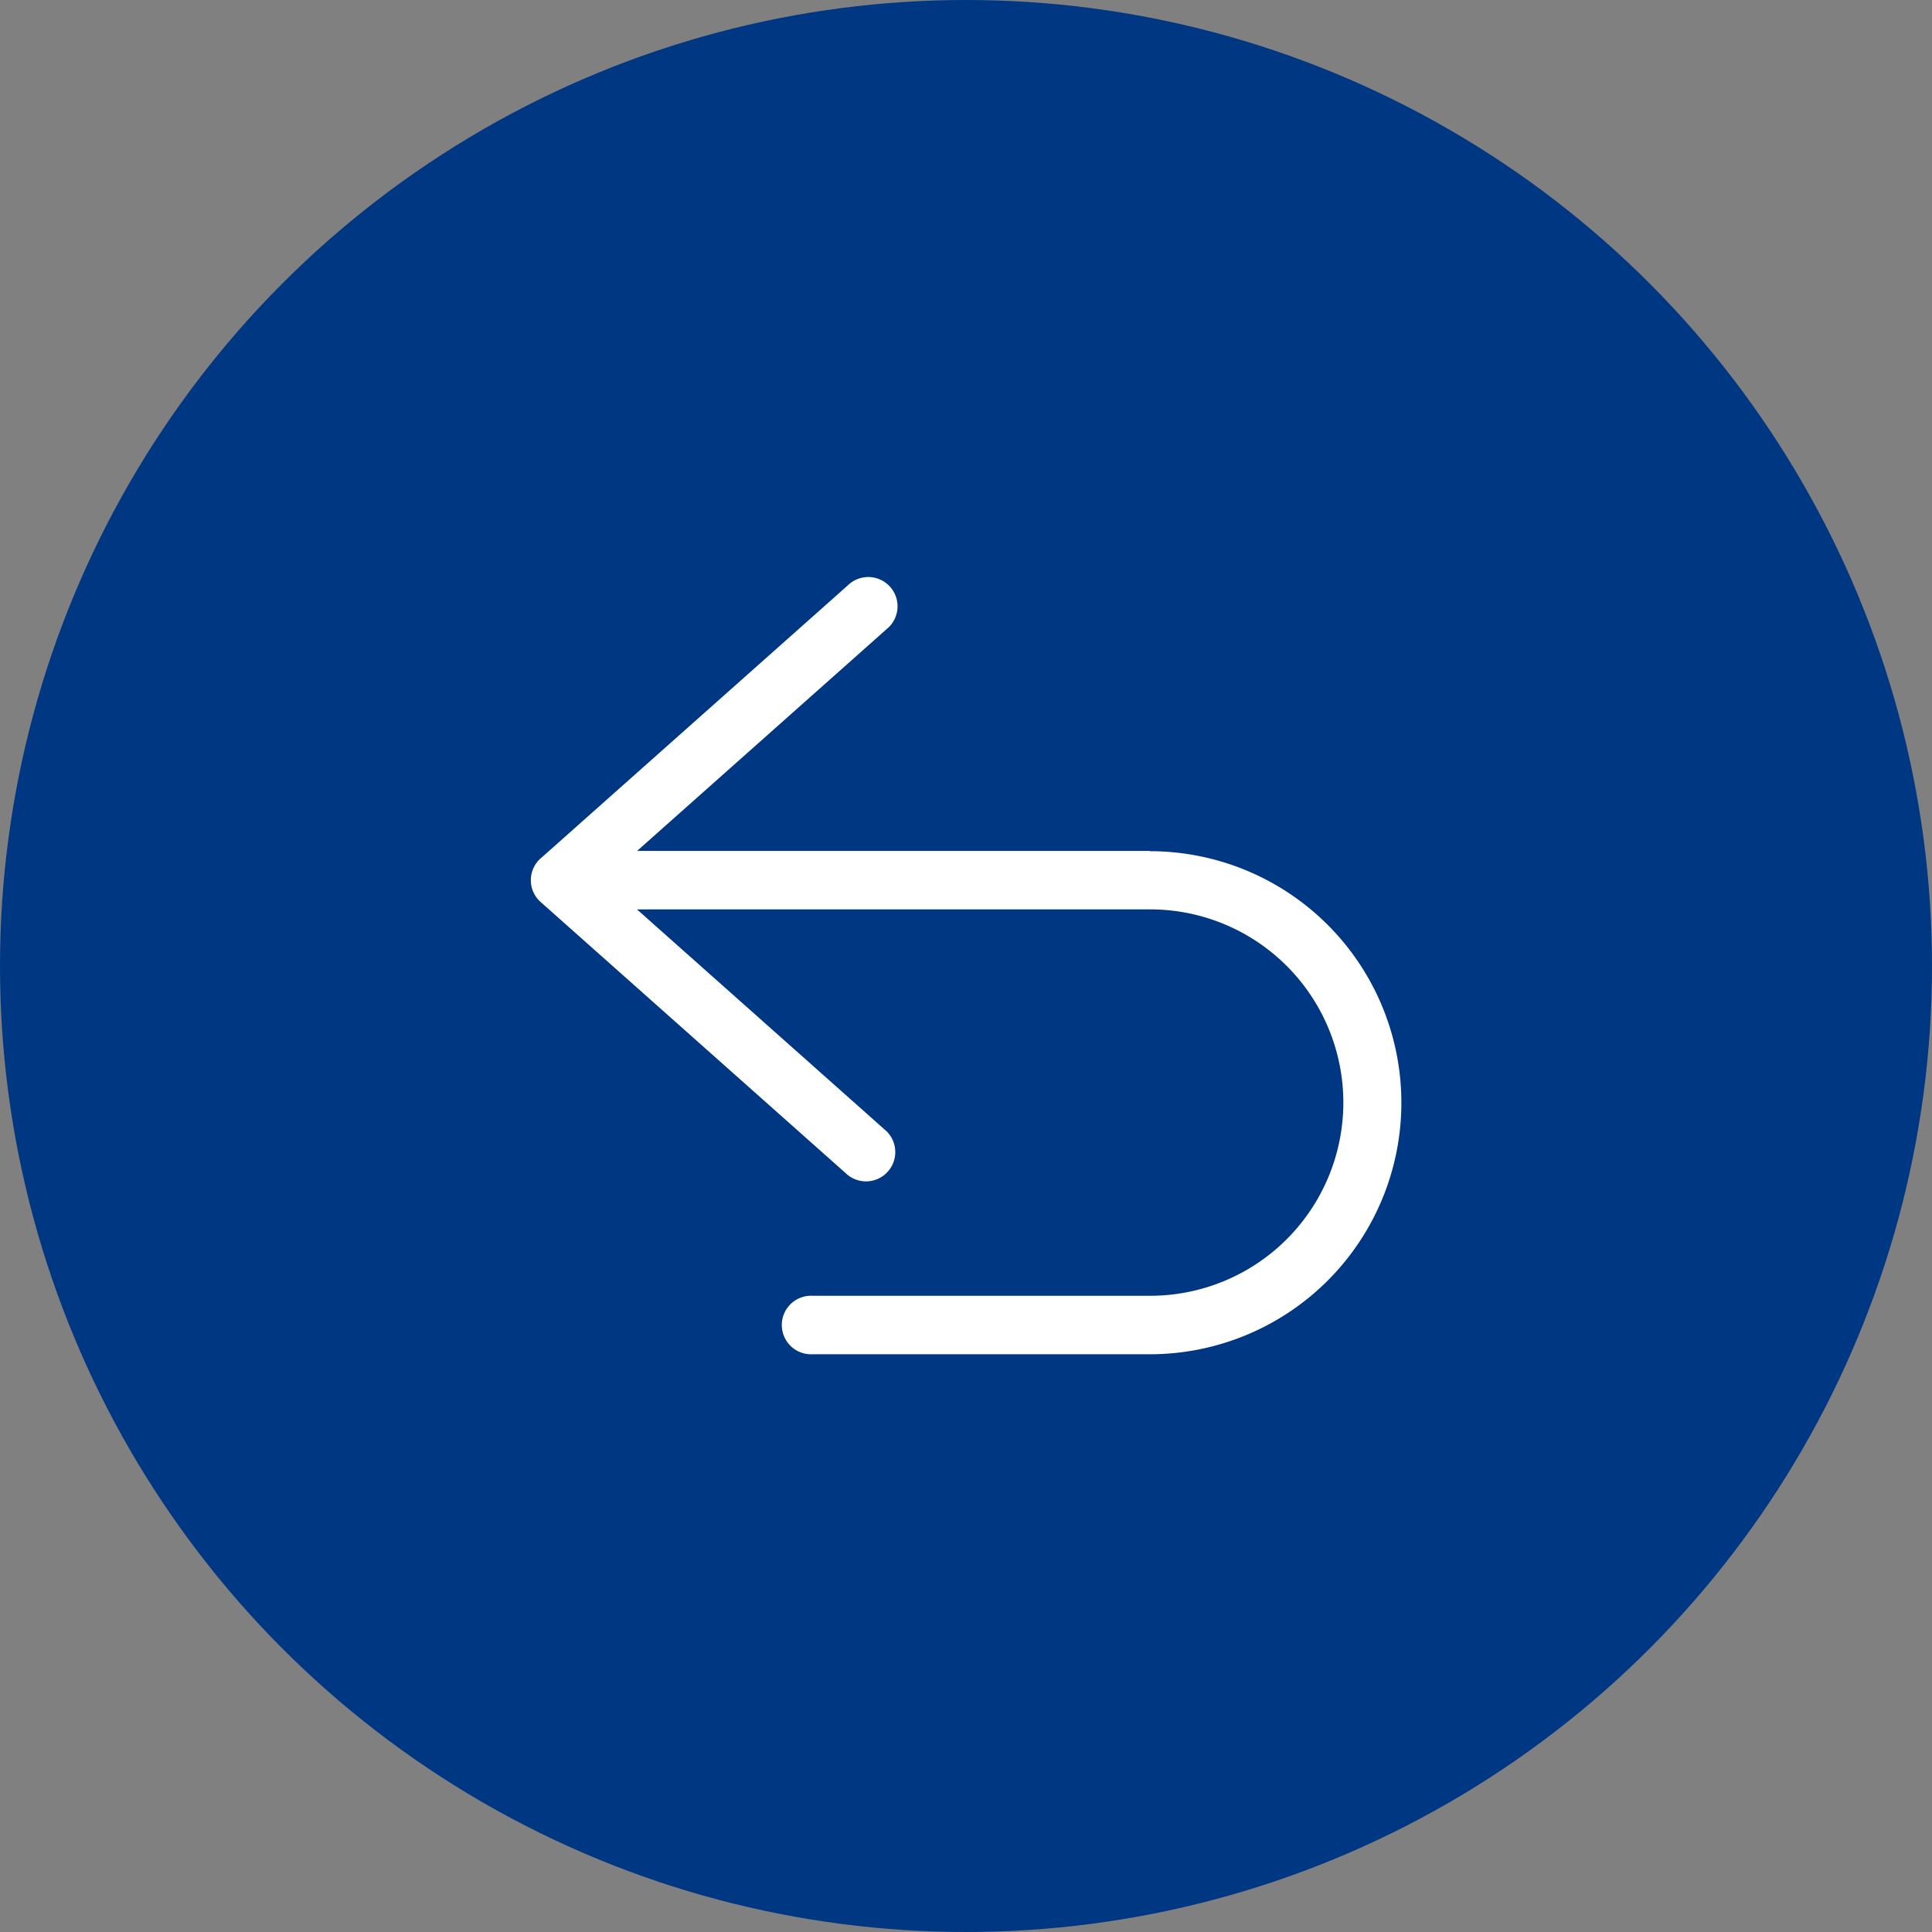
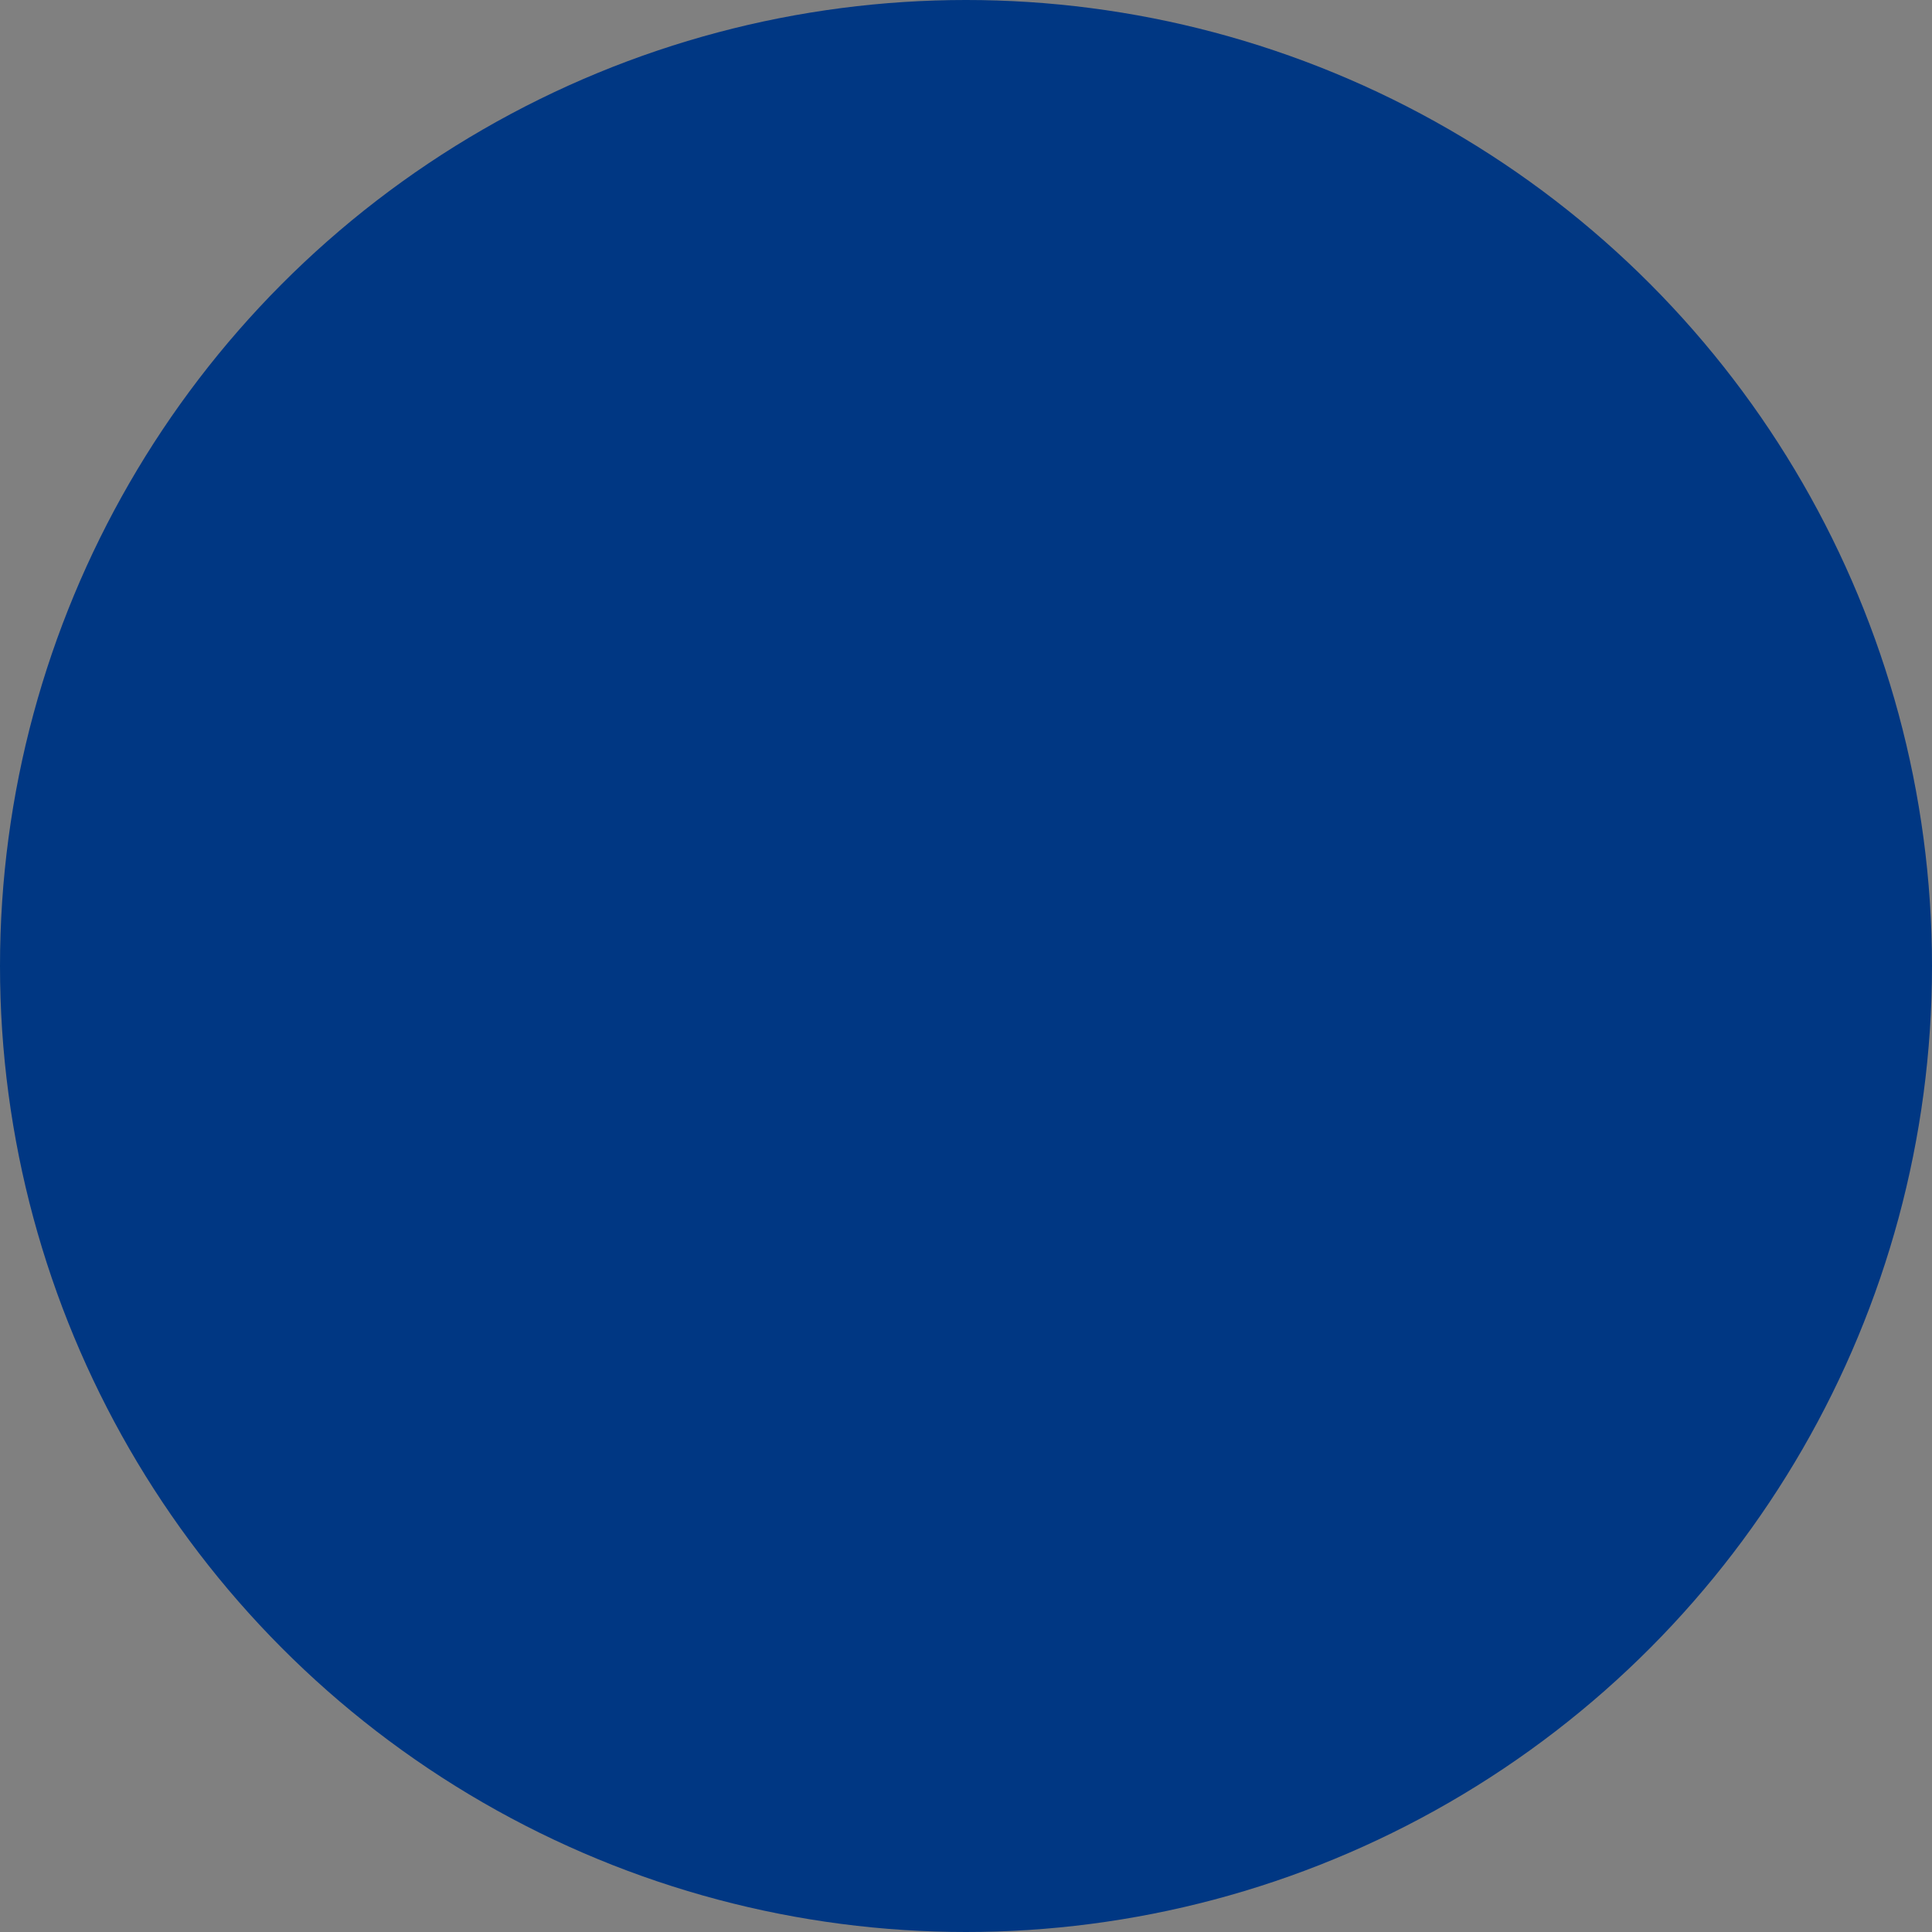
<svg xmlns="http://www.w3.org/2000/svg" width="26" height="26" viewBox="0 0 26 26">
  <rect x="0" y="0" width="26" height="26" fill="#808080" stroke="none" />
  <g id="组_920" data-name="组 920" transform="translate(-1658 -1014)">
    <circle id="椭圆_54" data-name="椭圆 54" cx="13" cy="13" r="13" transform="translate(1658 1014)" fill="#003783" />
-     <path id="路径_1990" data-name="路径 1990" d="M73.325,118.247h-6.9l3.357-2.984a.394.394,0,1,0-.523-.588l-4.114,3.657a.393.393,0,0,0-.15.309h0c0,.006,0,.012,0,.019h0a.393.393,0,0,0,.132.275l4.132,3.673a.394.394,0,0,0,.523-.588l-3.359-2.986h6.906a2.6,2.6,0,1,1,0,5.2H68.786a.394.394,0,1,0,0,.787h4.539a3.385,3.385,0,1,0,0-6.77Z" transform="translate(1600.149 907.204)" fill="#fff" />
  </g>
</svg>